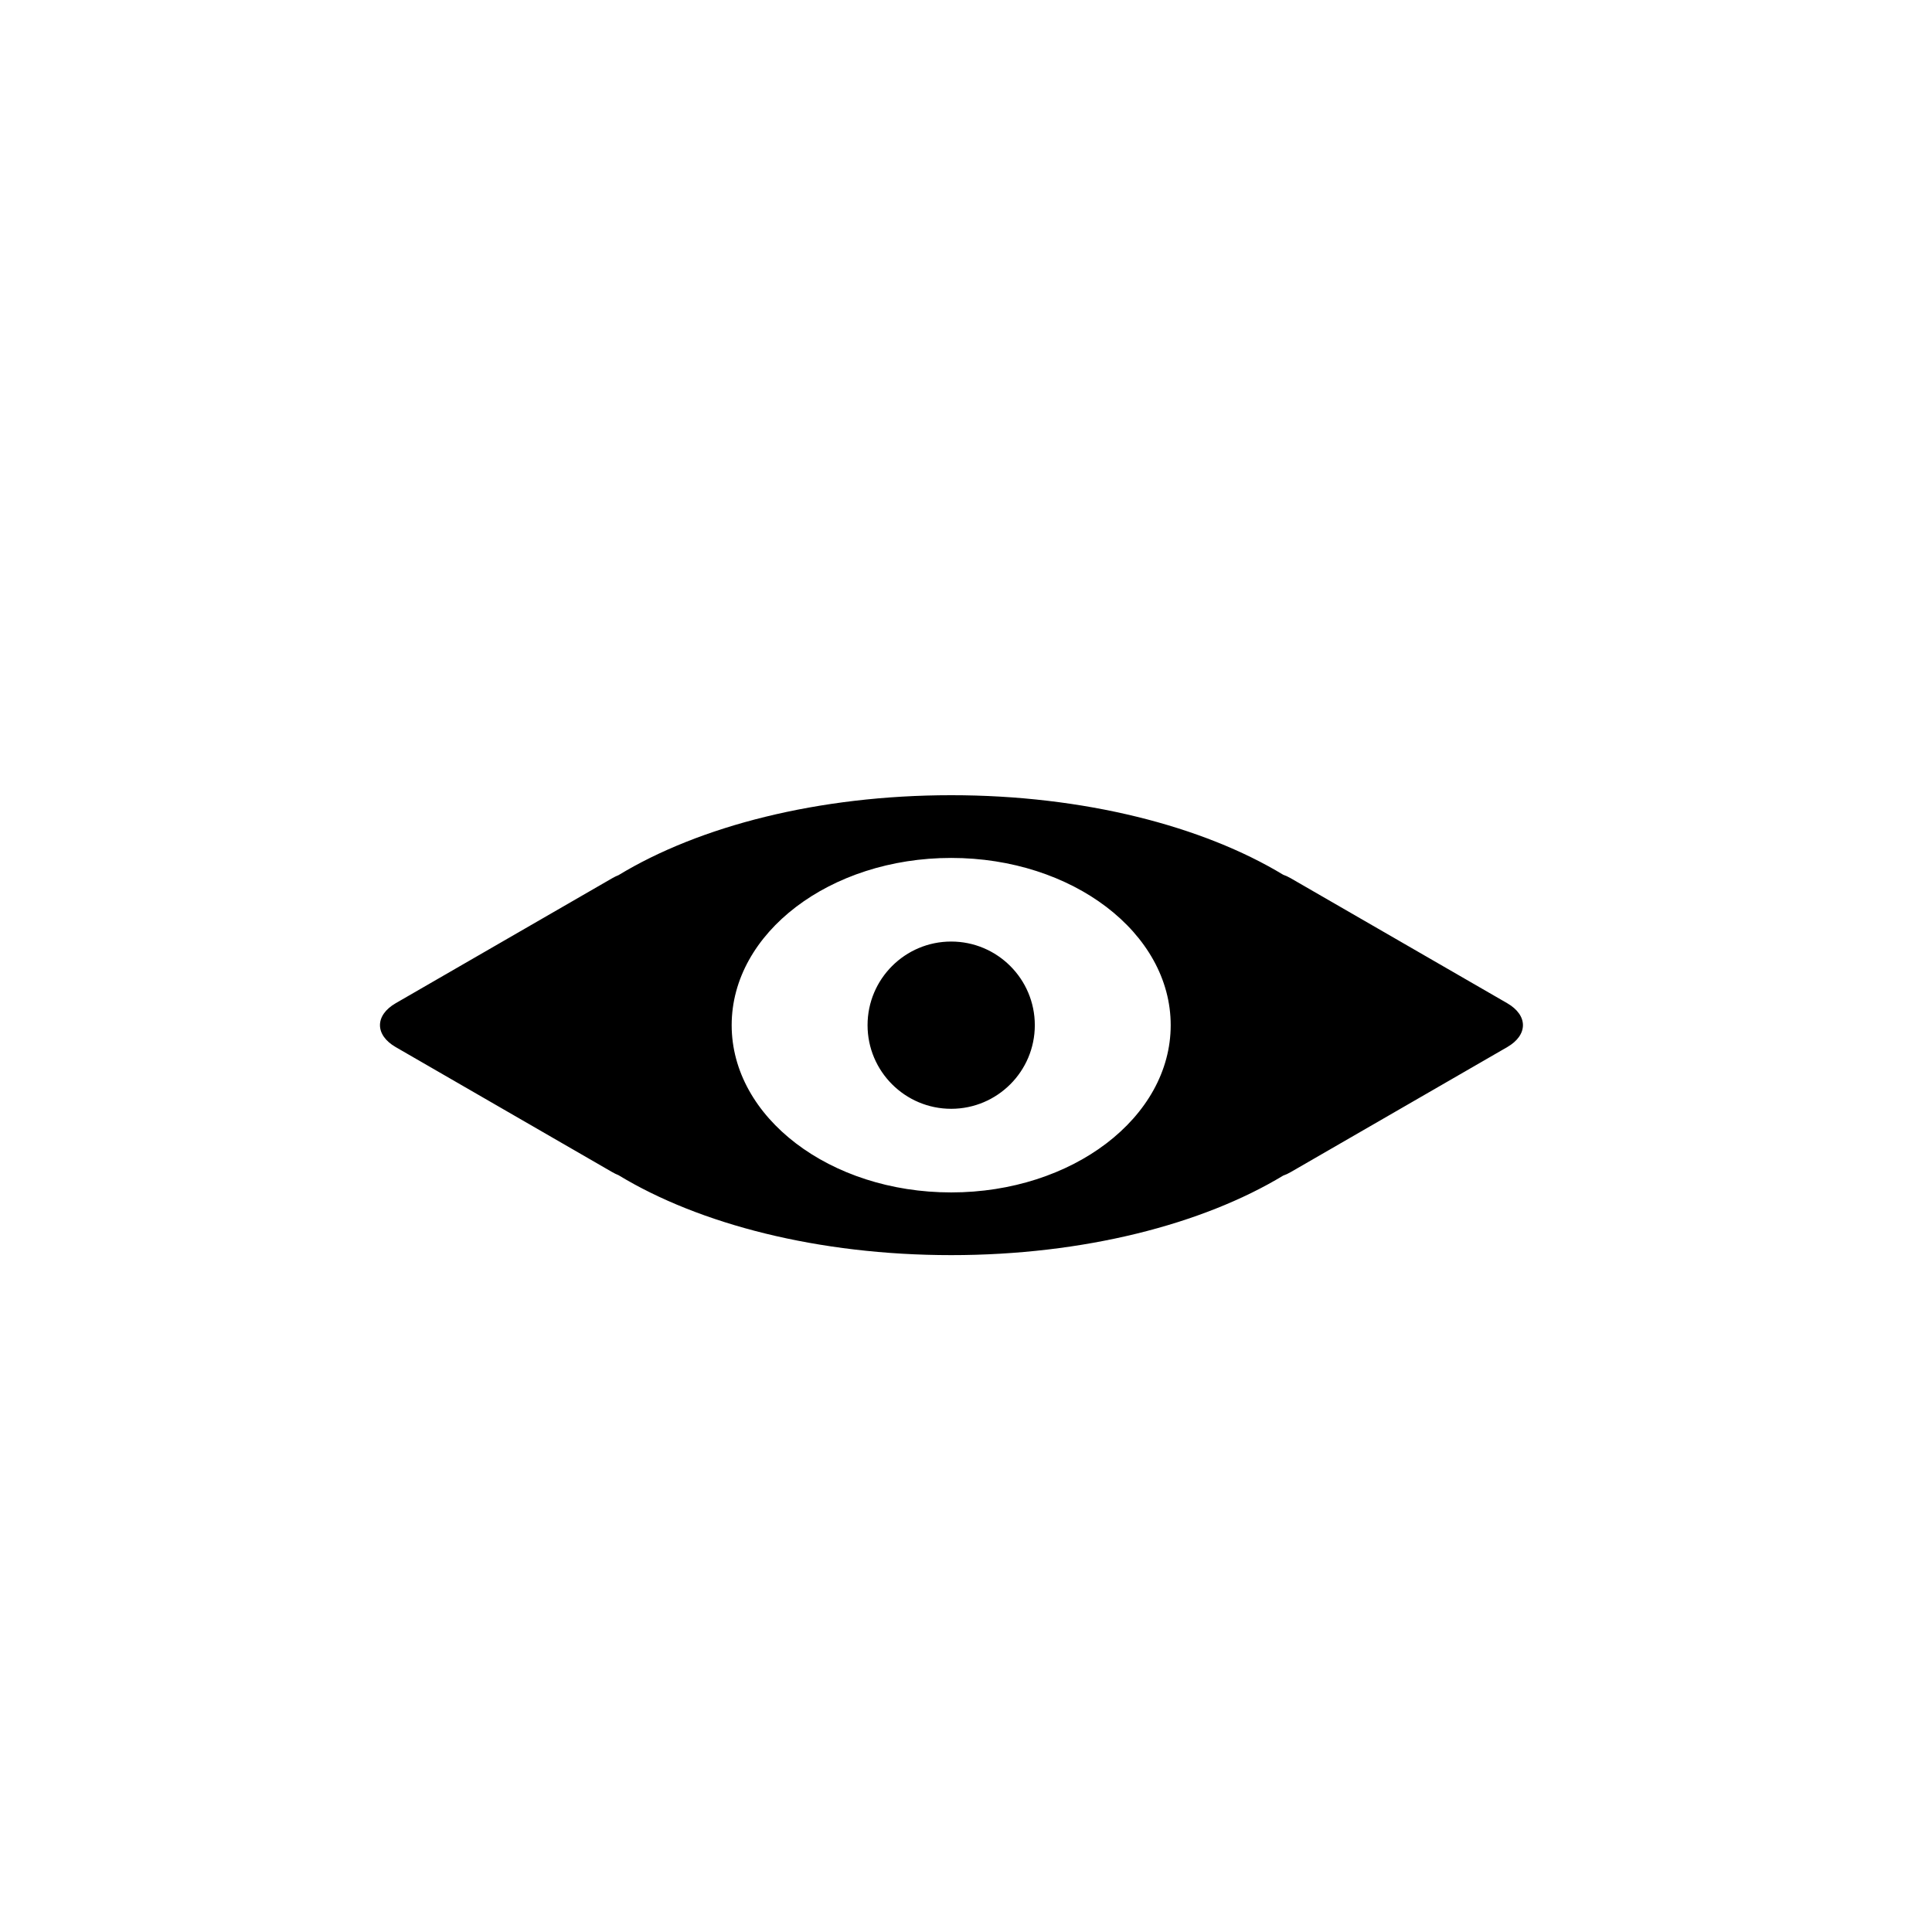
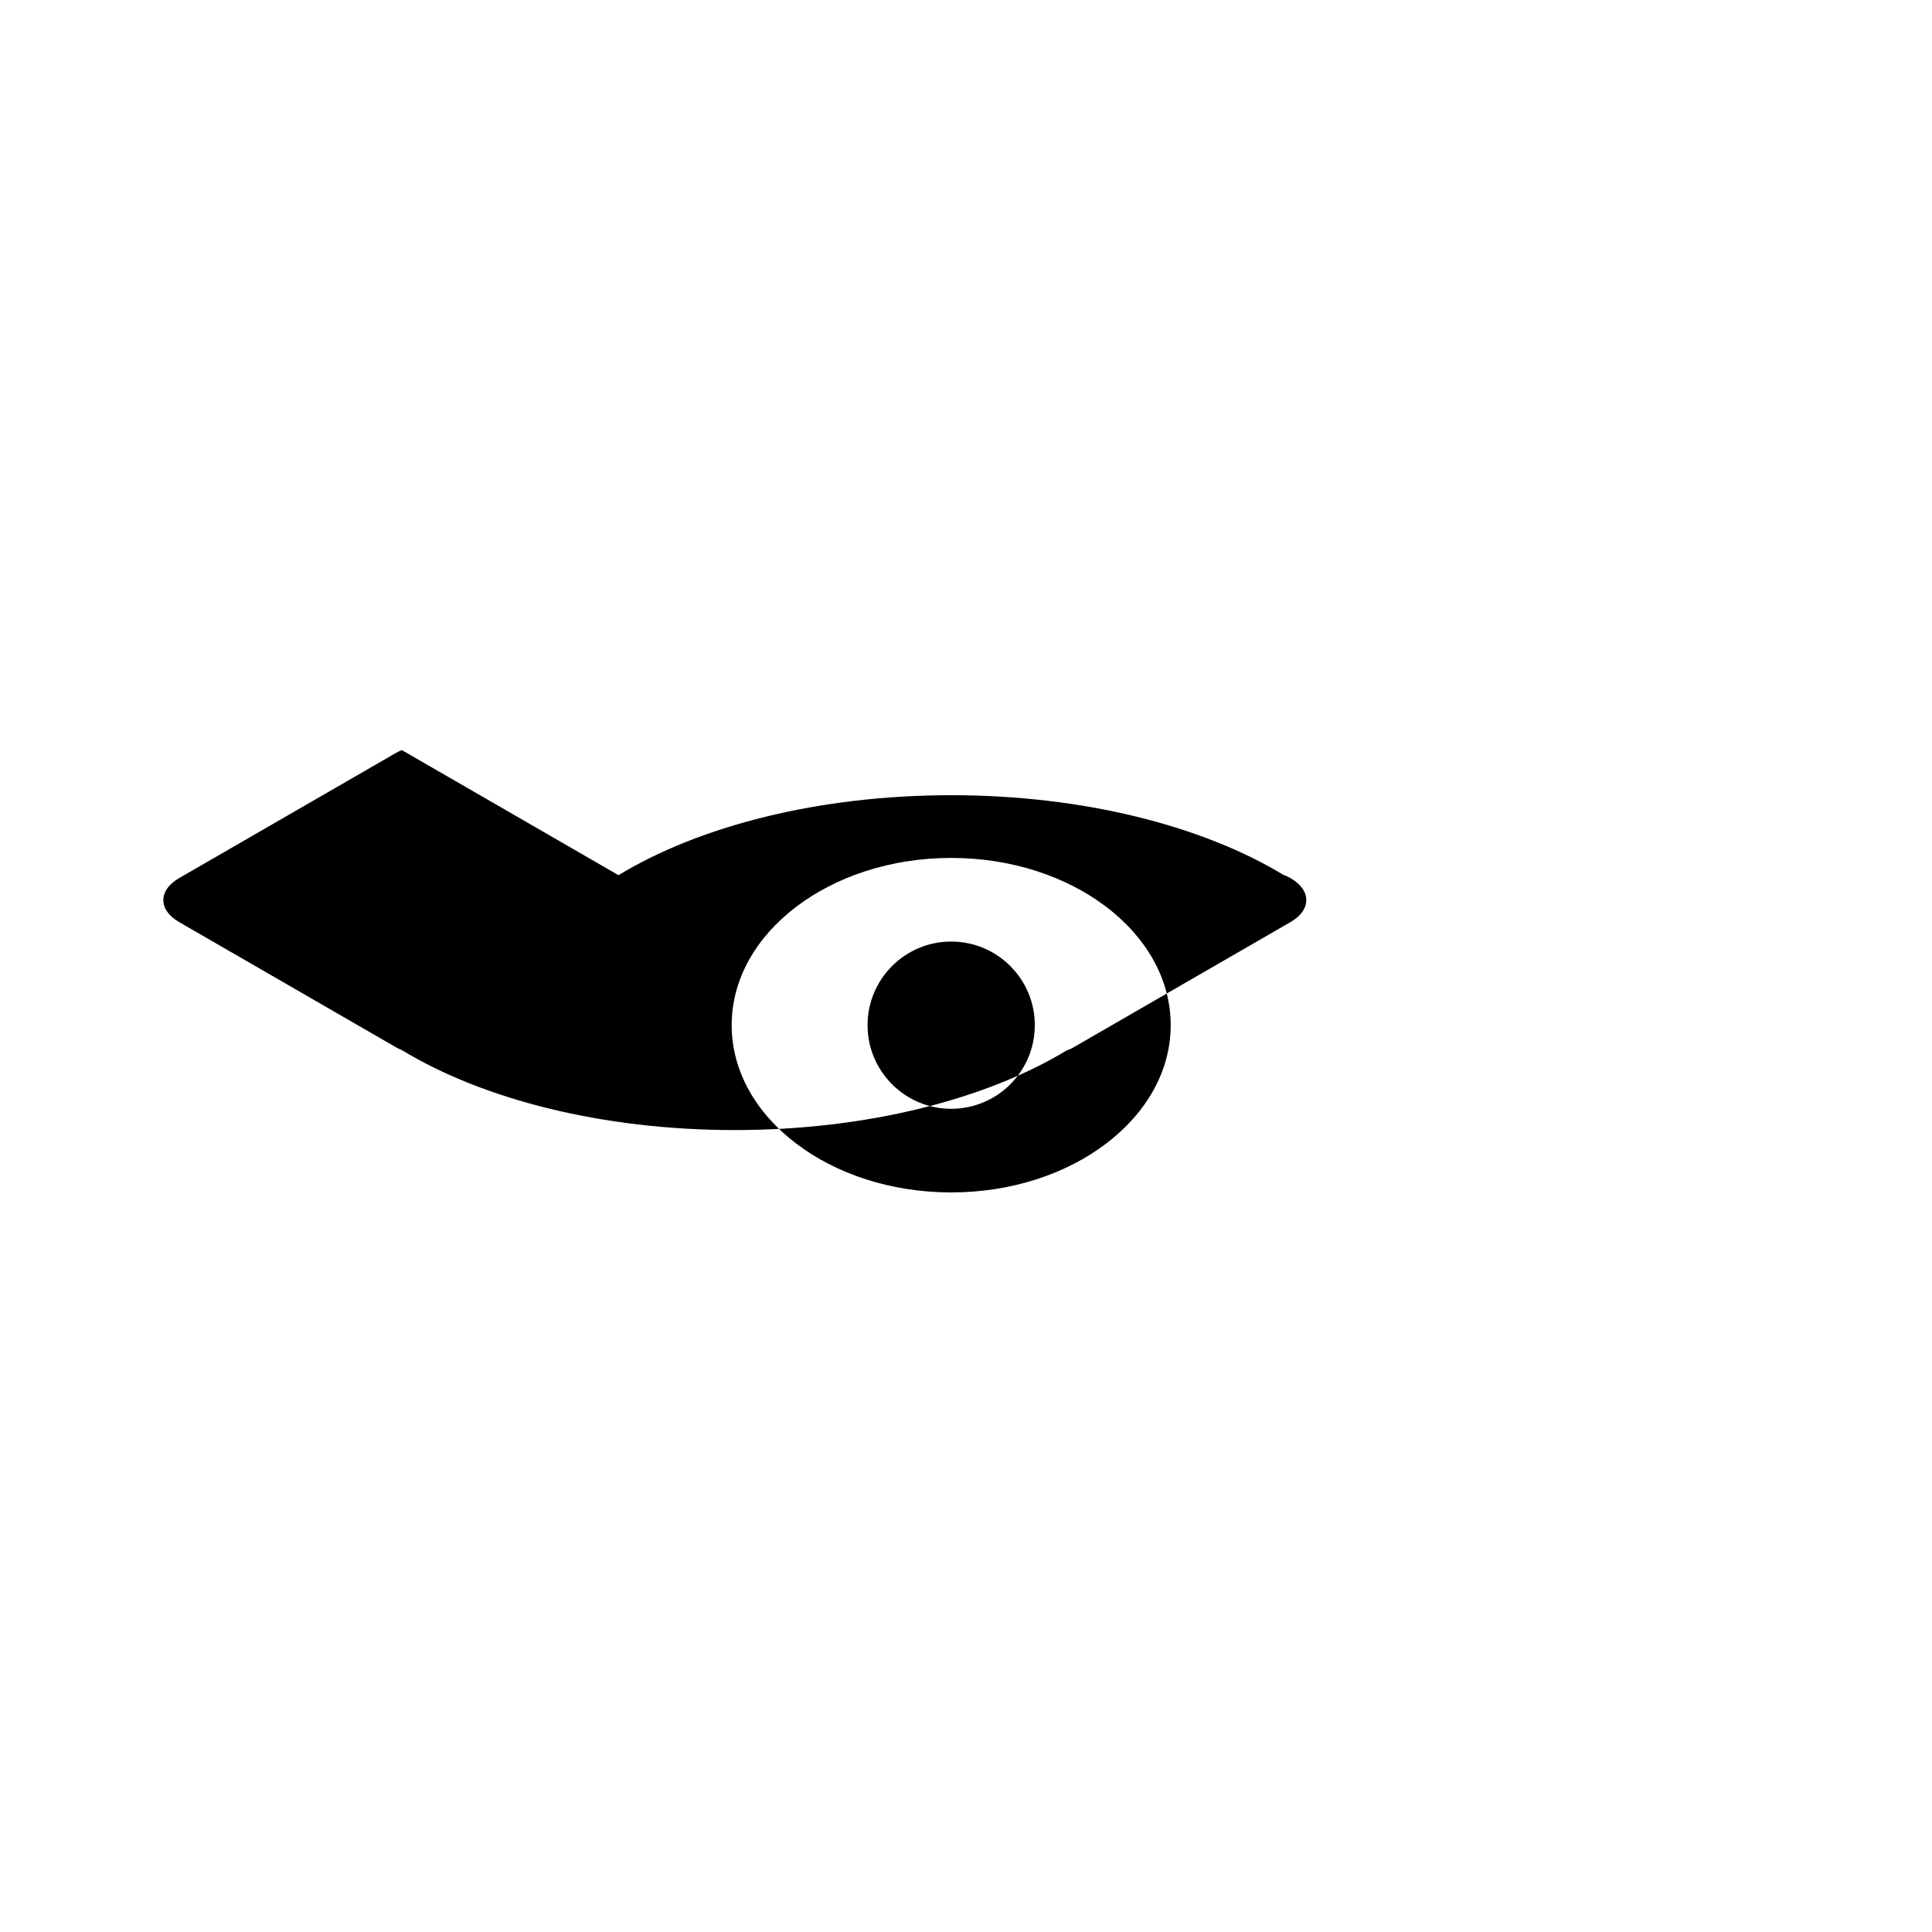
<svg xmlns="http://www.w3.org/2000/svg" fill="#000000" width="800px" height="800px" version="1.1" viewBox="144 144 512 512">
-   <path d="m337.9 415.68c0-24.461 26.066-44.32 58.172-44.32 32.109 0 58.176 19.859 58.176 44.32 0 24.465-26.066 44.324-58.176 44.324-32.105 0-58.172-19.859-58.172-44.324zm-29.992-39.75c21.348-12.973 52.938-21.191 88.164-21.191 35.133 0 66.648 8.172 87.996 21.082 0.625 0.211 1.277 0.512 1.945 0.898l28.707 16.57 28.707 16.574c5.559 3.211 5.559 8.426 0 11.633l-57.414 33.148c-0.668 0.387-1.32 0.688-1.945 0.898-21.348 12.906-52.863 21.082-87.996 21.082-35.227 0-66.816-8.219-88.164-21.191-0.527-0.207-1.074-0.469-1.629-0.789l-28.703-16.574-28.707-16.574c-5.562-3.207-5.562-8.422 0-11.633l28.707-16.574 28.703-16.57c0.555-0.32 1.102-0.586 1.629-0.789zm66.004 39.75c0-12.23 9.93-22.16 22.16-22.16s22.164 9.93 22.164 22.16-9.934 22.164-22.164 22.164-22.16-9.934-22.16-22.164z" fill-rule="evenodd" />
+   <path d="m337.9 415.68c0-24.461 26.066-44.32 58.172-44.32 32.109 0 58.176 19.859 58.176 44.32 0 24.465-26.066 44.324-58.176 44.324-32.105 0-58.172-19.859-58.172-44.324zm-29.992-39.75c21.348-12.973 52.938-21.191 88.164-21.191 35.133 0 66.648 8.172 87.996 21.082 0.625 0.211 1.277 0.512 1.945 0.898c5.559 3.211 5.559 8.426 0 11.633l-57.414 33.148c-0.668 0.387-1.32 0.688-1.945 0.898-21.348 12.906-52.863 21.082-87.996 21.082-35.227 0-66.816-8.219-88.164-21.191-0.527-0.207-1.074-0.469-1.629-0.789l-28.703-16.574-28.707-16.574c-5.562-3.207-5.562-8.422 0-11.633l28.707-16.574 28.703-16.57c0.555-0.32 1.102-0.586 1.629-0.789zm66.004 39.75c0-12.23 9.93-22.16 22.16-22.16s22.164 9.93 22.164 22.16-9.934 22.164-22.164 22.164-22.16-9.934-22.16-22.164z" fill-rule="evenodd" />
</svg>